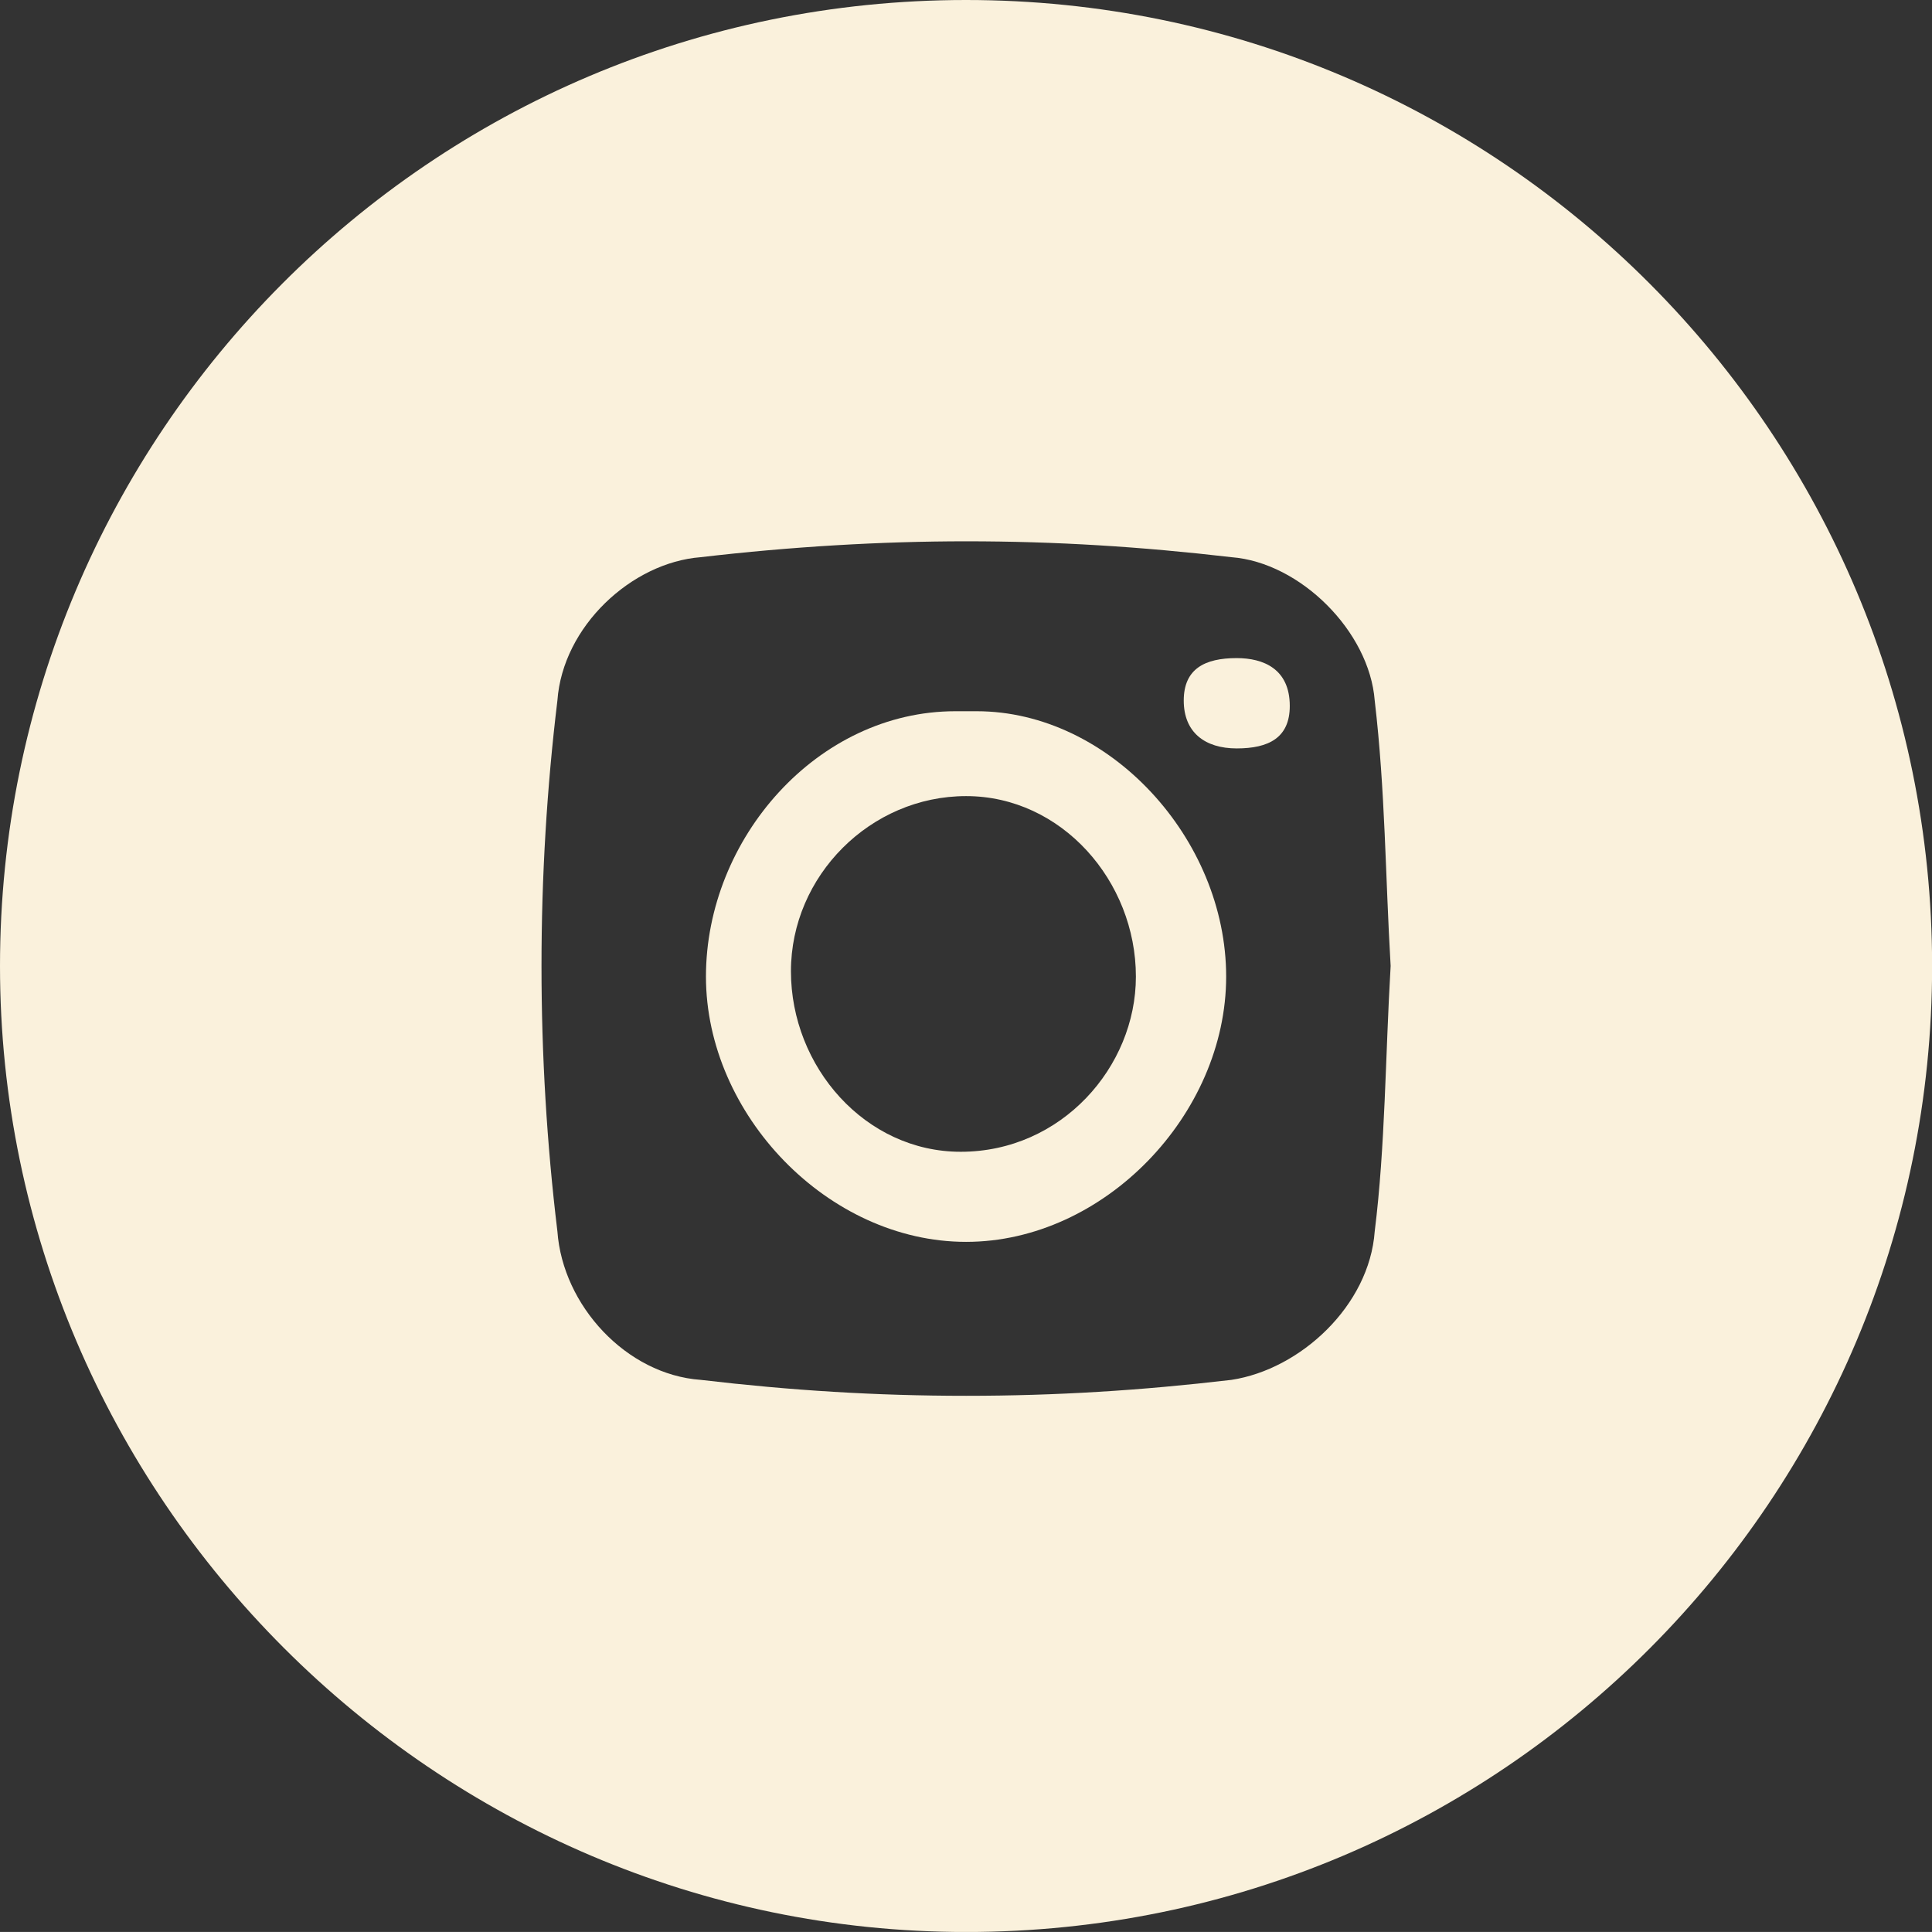
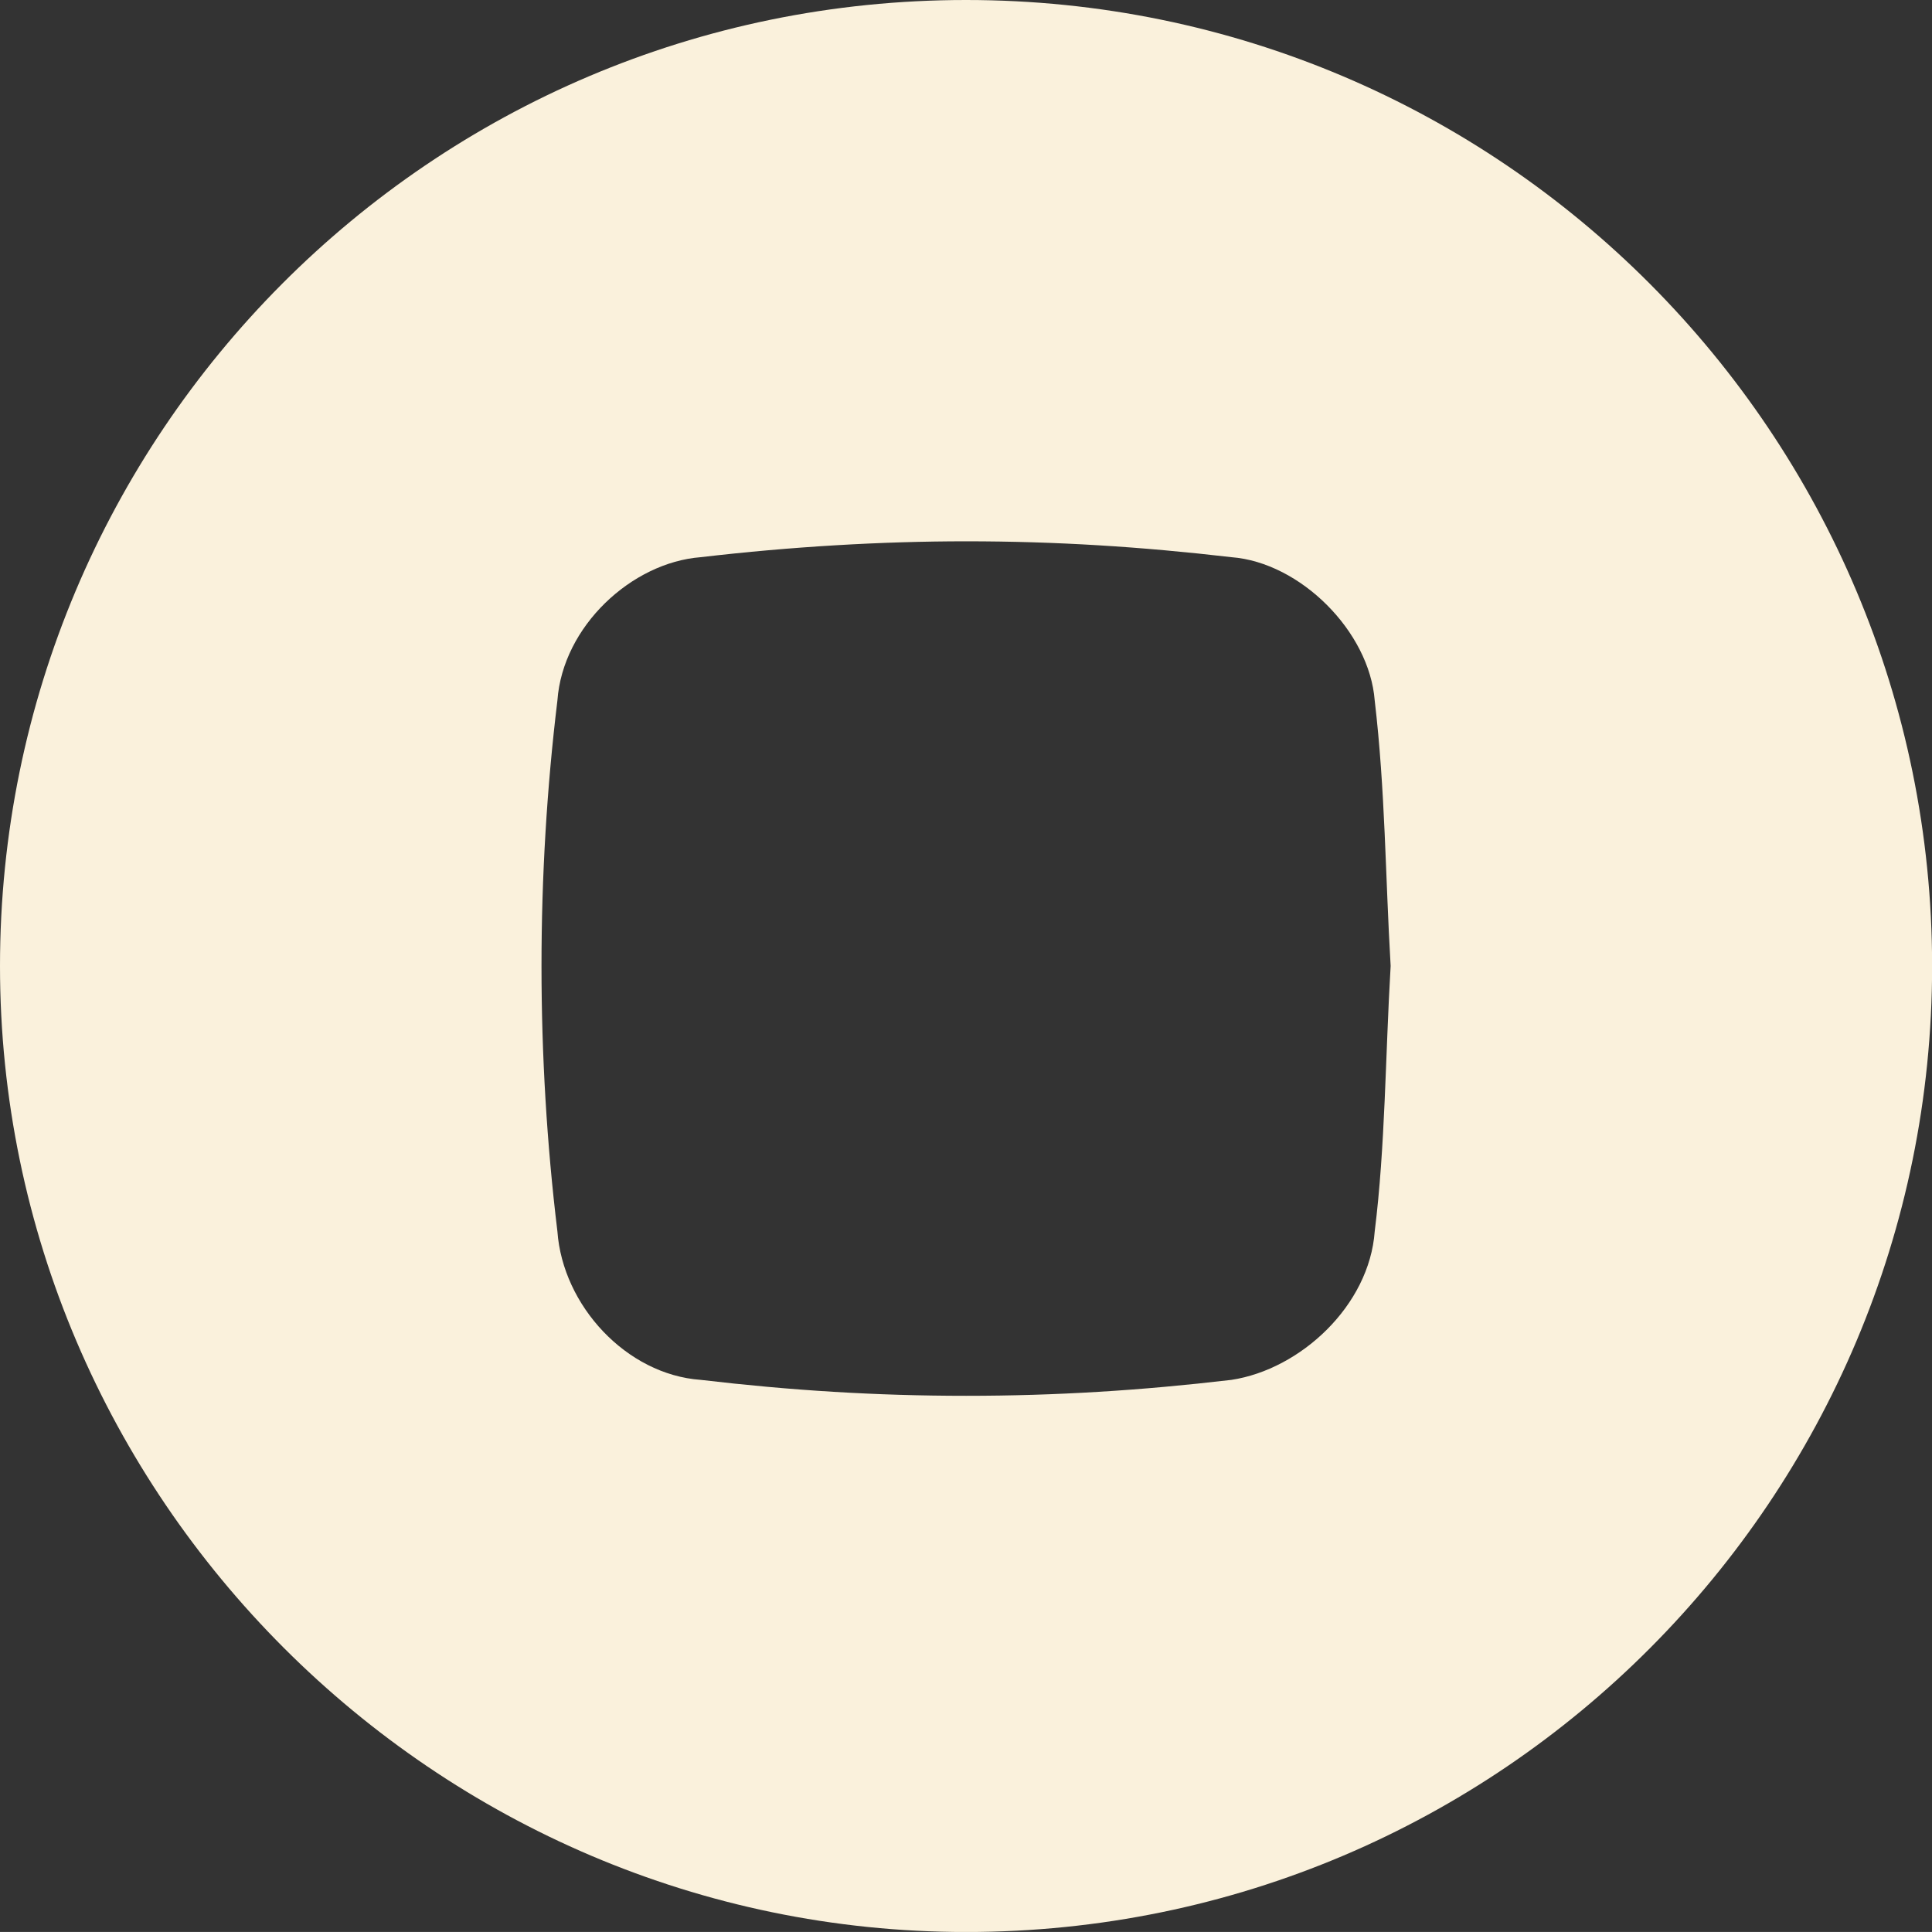
<svg xmlns="http://www.w3.org/2000/svg" version="1.1" id="Layer_1" x="0px" y="0px" width="34.439px" height="34.438px" viewBox="0 0 34.439 34.438" enable-background="new 0 0 34.439 34.438" xml:space="preserve">
  <rect x="0" y="0" width="34.439" height="34.438" fill="#333333" stroke="none" />
  <g>
-     <path fill="#FAF1DC" d="M17.409,12.678h-0.378c-2.461,0-4.447,2.271-4.447,4.73s2.176,4.729,4.637,4.729l0,0   c2.46,0,4.636-2.271,4.636-4.729S19.774,12.678,17.409,12.678z M17.125,20.531L17.125,20.531c-1.703,0-3.026-1.515-3.026-3.218   c0-1.702,1.419-3.122,3.122-3.122l0,0c1.702,0,3.027,1.515,3.027,3.218C20.248,19.017,18.923,20.531,17.125,20.531z" />
-     <path fill="#FAF1DC" d="M22.045,11.731c-0.566,0-0.944,0.189-0.944,0.757c0,0.568,0.378,0.853,0.944,0.853   c0.568,0,0.946-0.188,0.946-0.757C22.991,11.921,22.518,11.731,22.045,11.731z" />
    <path fill="#FAF1DC" d="M17.22,0C7.664,0,0,7.758,0,17.22c0,9.461,7.759,17.219,17.221,17.219c9.556,0,17.22-7.758,17.22-17.219   C34.439,7.758,26.775,0,17.22,0z M24.505,21.95c-0.095,1.323-1.323,2.46-2.554,2.647c-1.609,0.189-3.123,0.284-4.73,0.284   c-1.608,0-3.122-0.095-4.73-0.284c-1.325-0.094-2.46-1.324-2.555-2.647c-0.378-3.122-0.378-6.34,0-9.463   c0.095-1.323,1.324-2.46,2.555-2.555c1.608-0.188,3.217-0.283,4.73-0.283c1.607,0,3.121,0.096,4.73,0.283   c1.229,0.095,2.459,1.325,2.554,2.555c0.189,1.608,0.189,3.123,0.284,4.731C24.694,18.828,24.694,20.437,24.505,21.95z" />
  </g>
</svg>